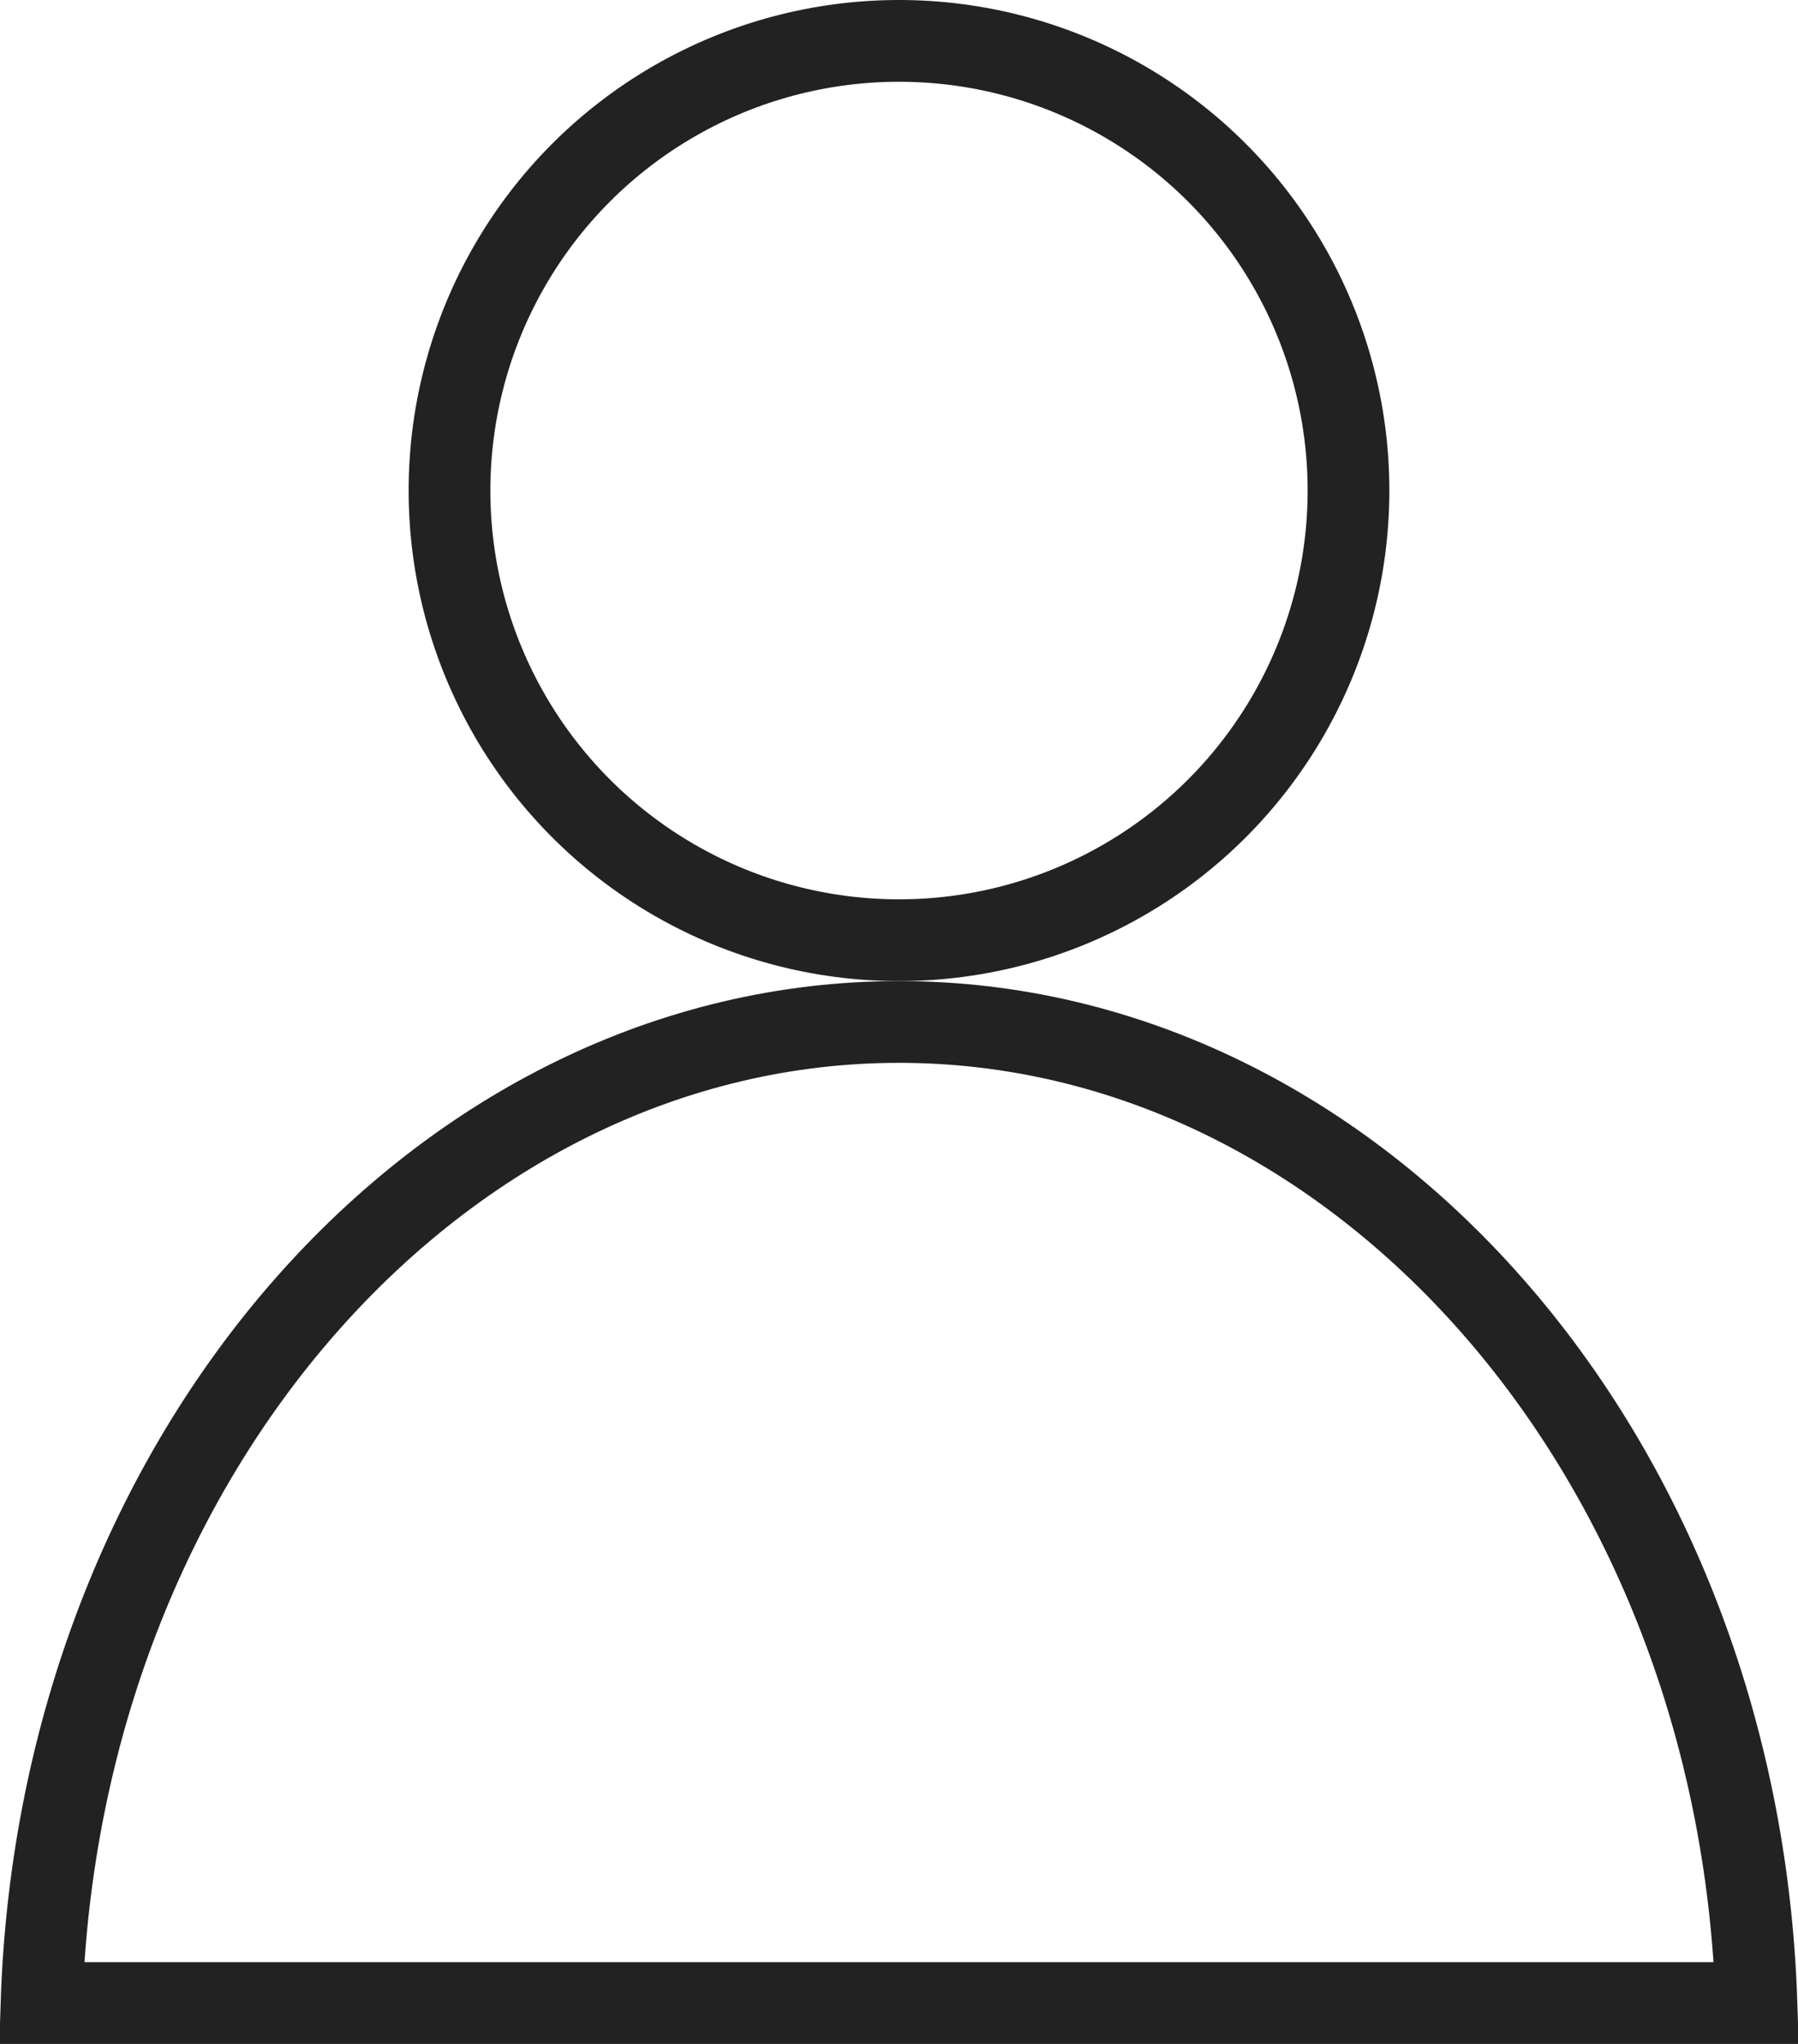
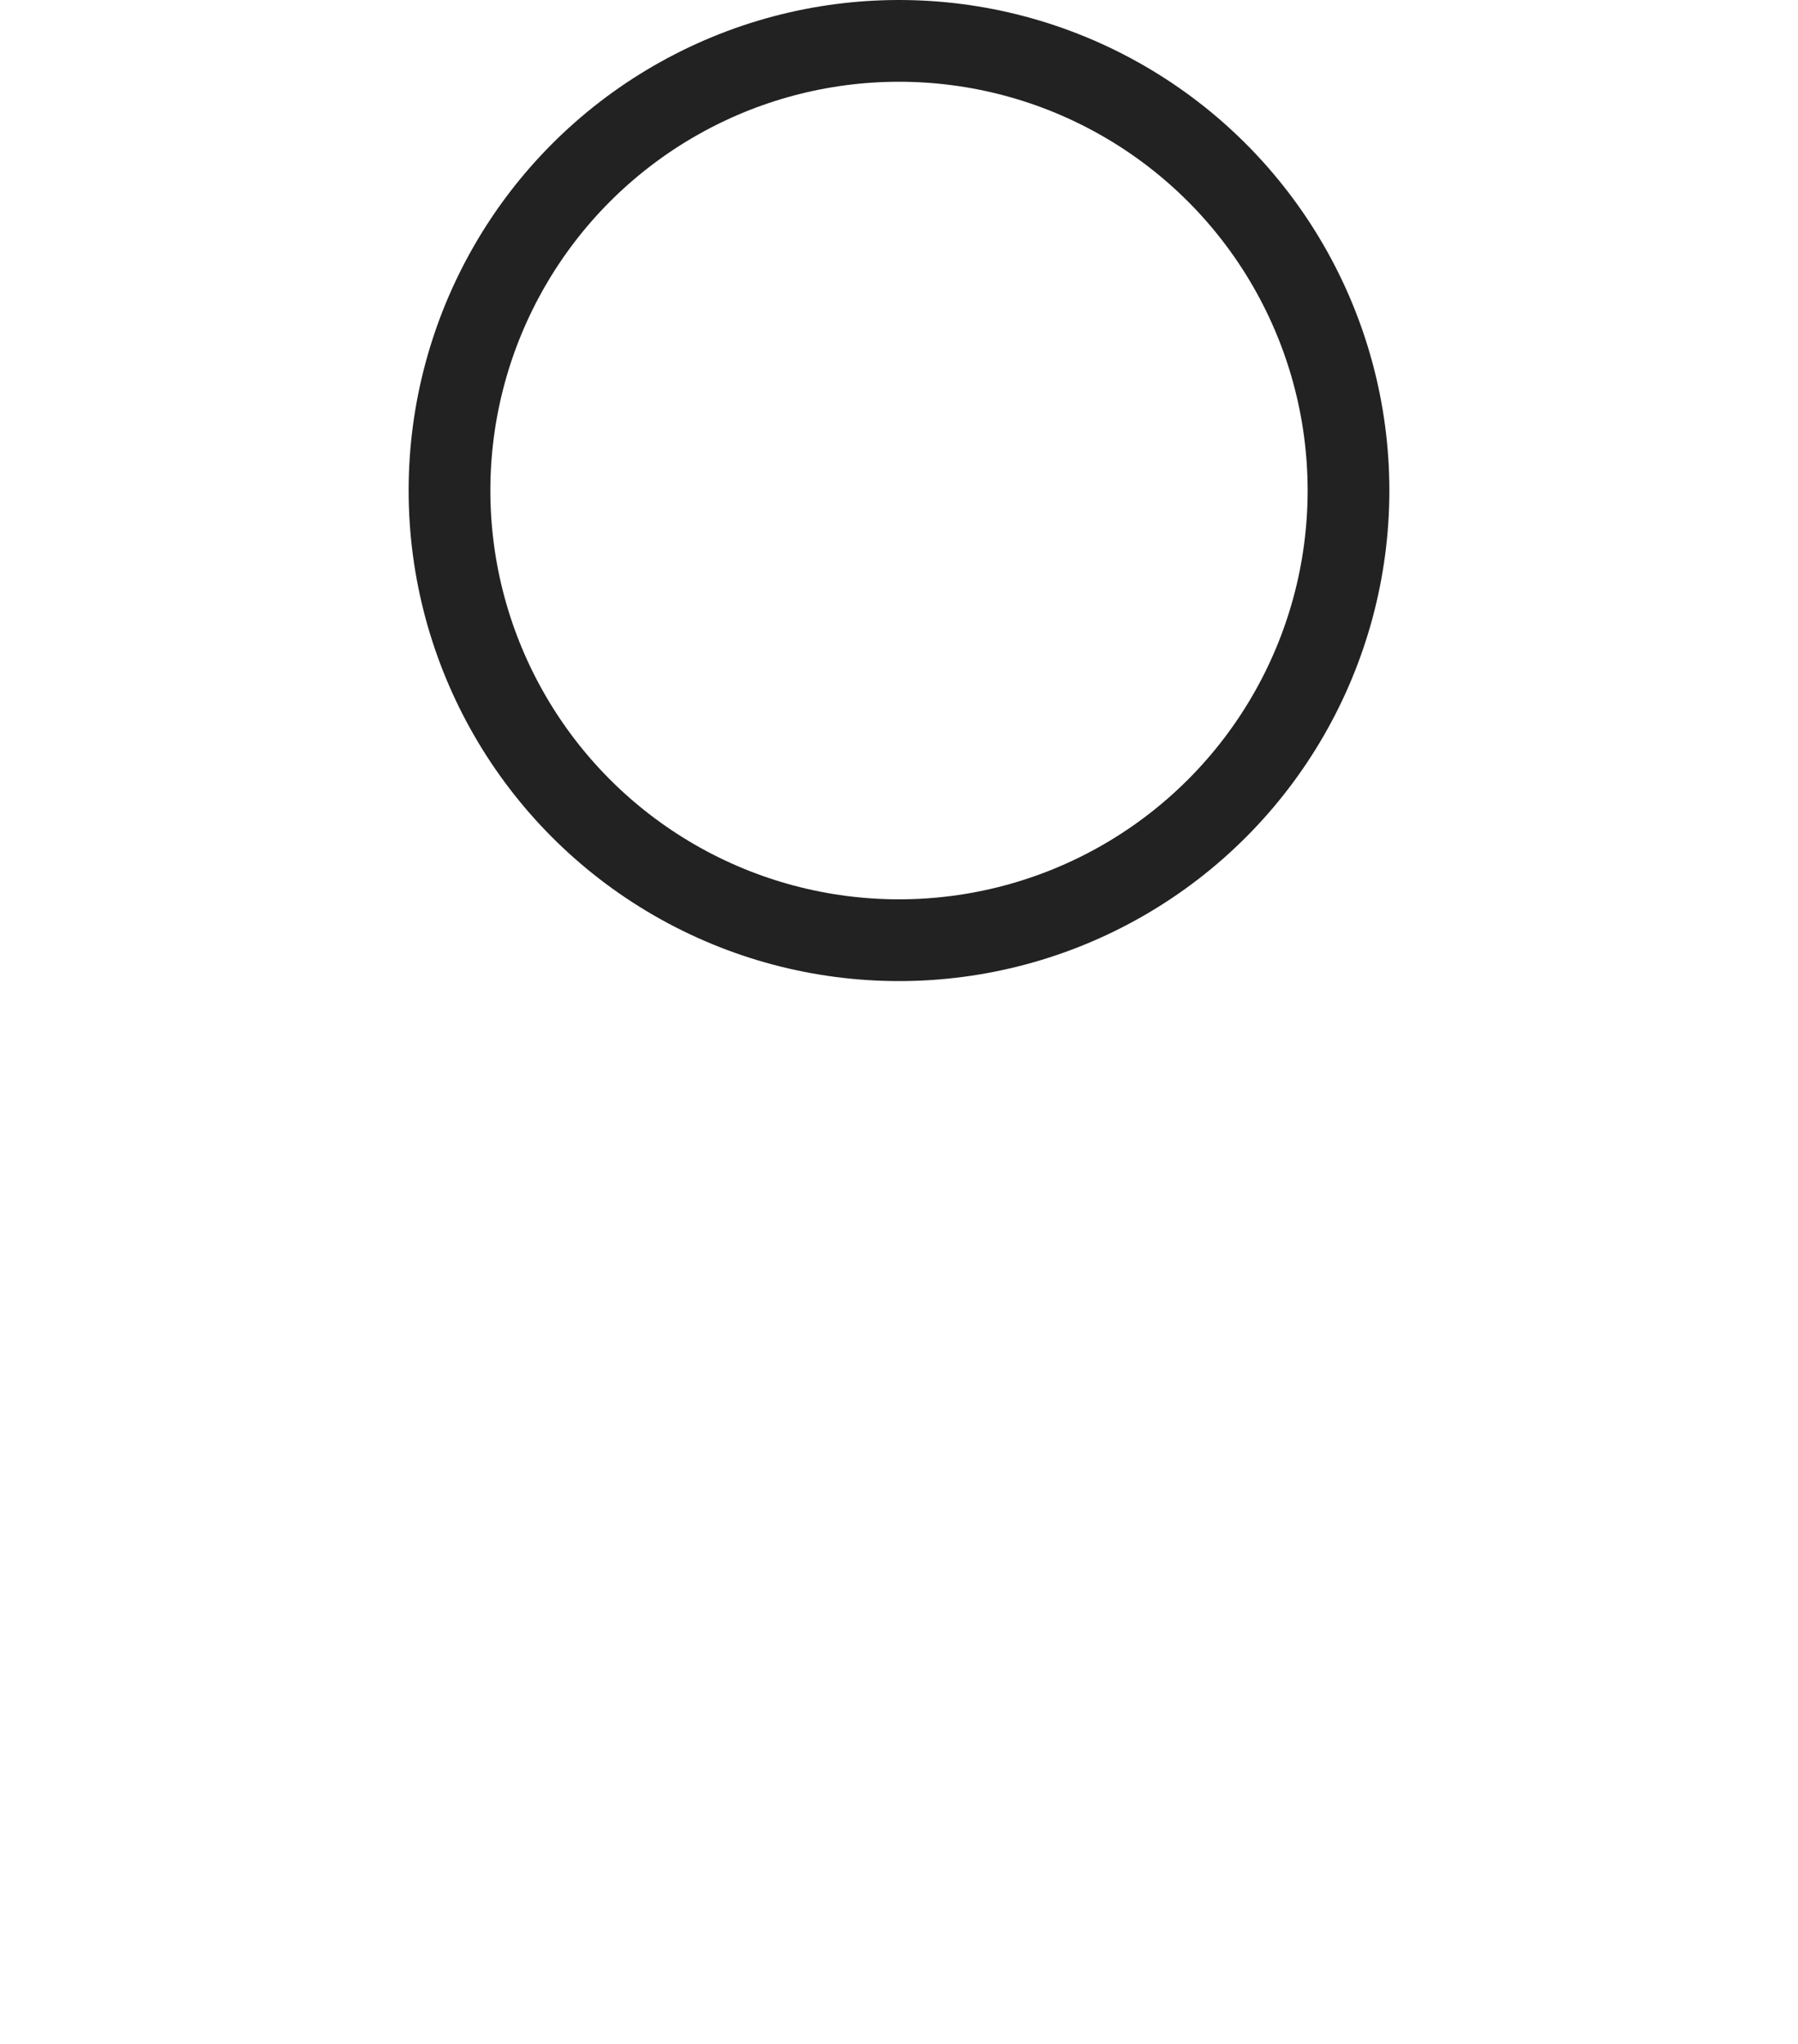
<svg xmlns="http://www.w3.org/2000/svg" width="22" height="25" viewBox="0 0 22 25" fill="none">
  <circle cx="6" cy="6" r="5.5" transform="matrix(-1 0 0 1 17 0)" stroke="#222222" />
-   <path d="M0.508 24.5H21.492C21.27 17.753 16.586 12.5 11 12.5C5.413 12.5 0.729 17.753 0.508 24.5Z" stroke="#222222" />
</svg>